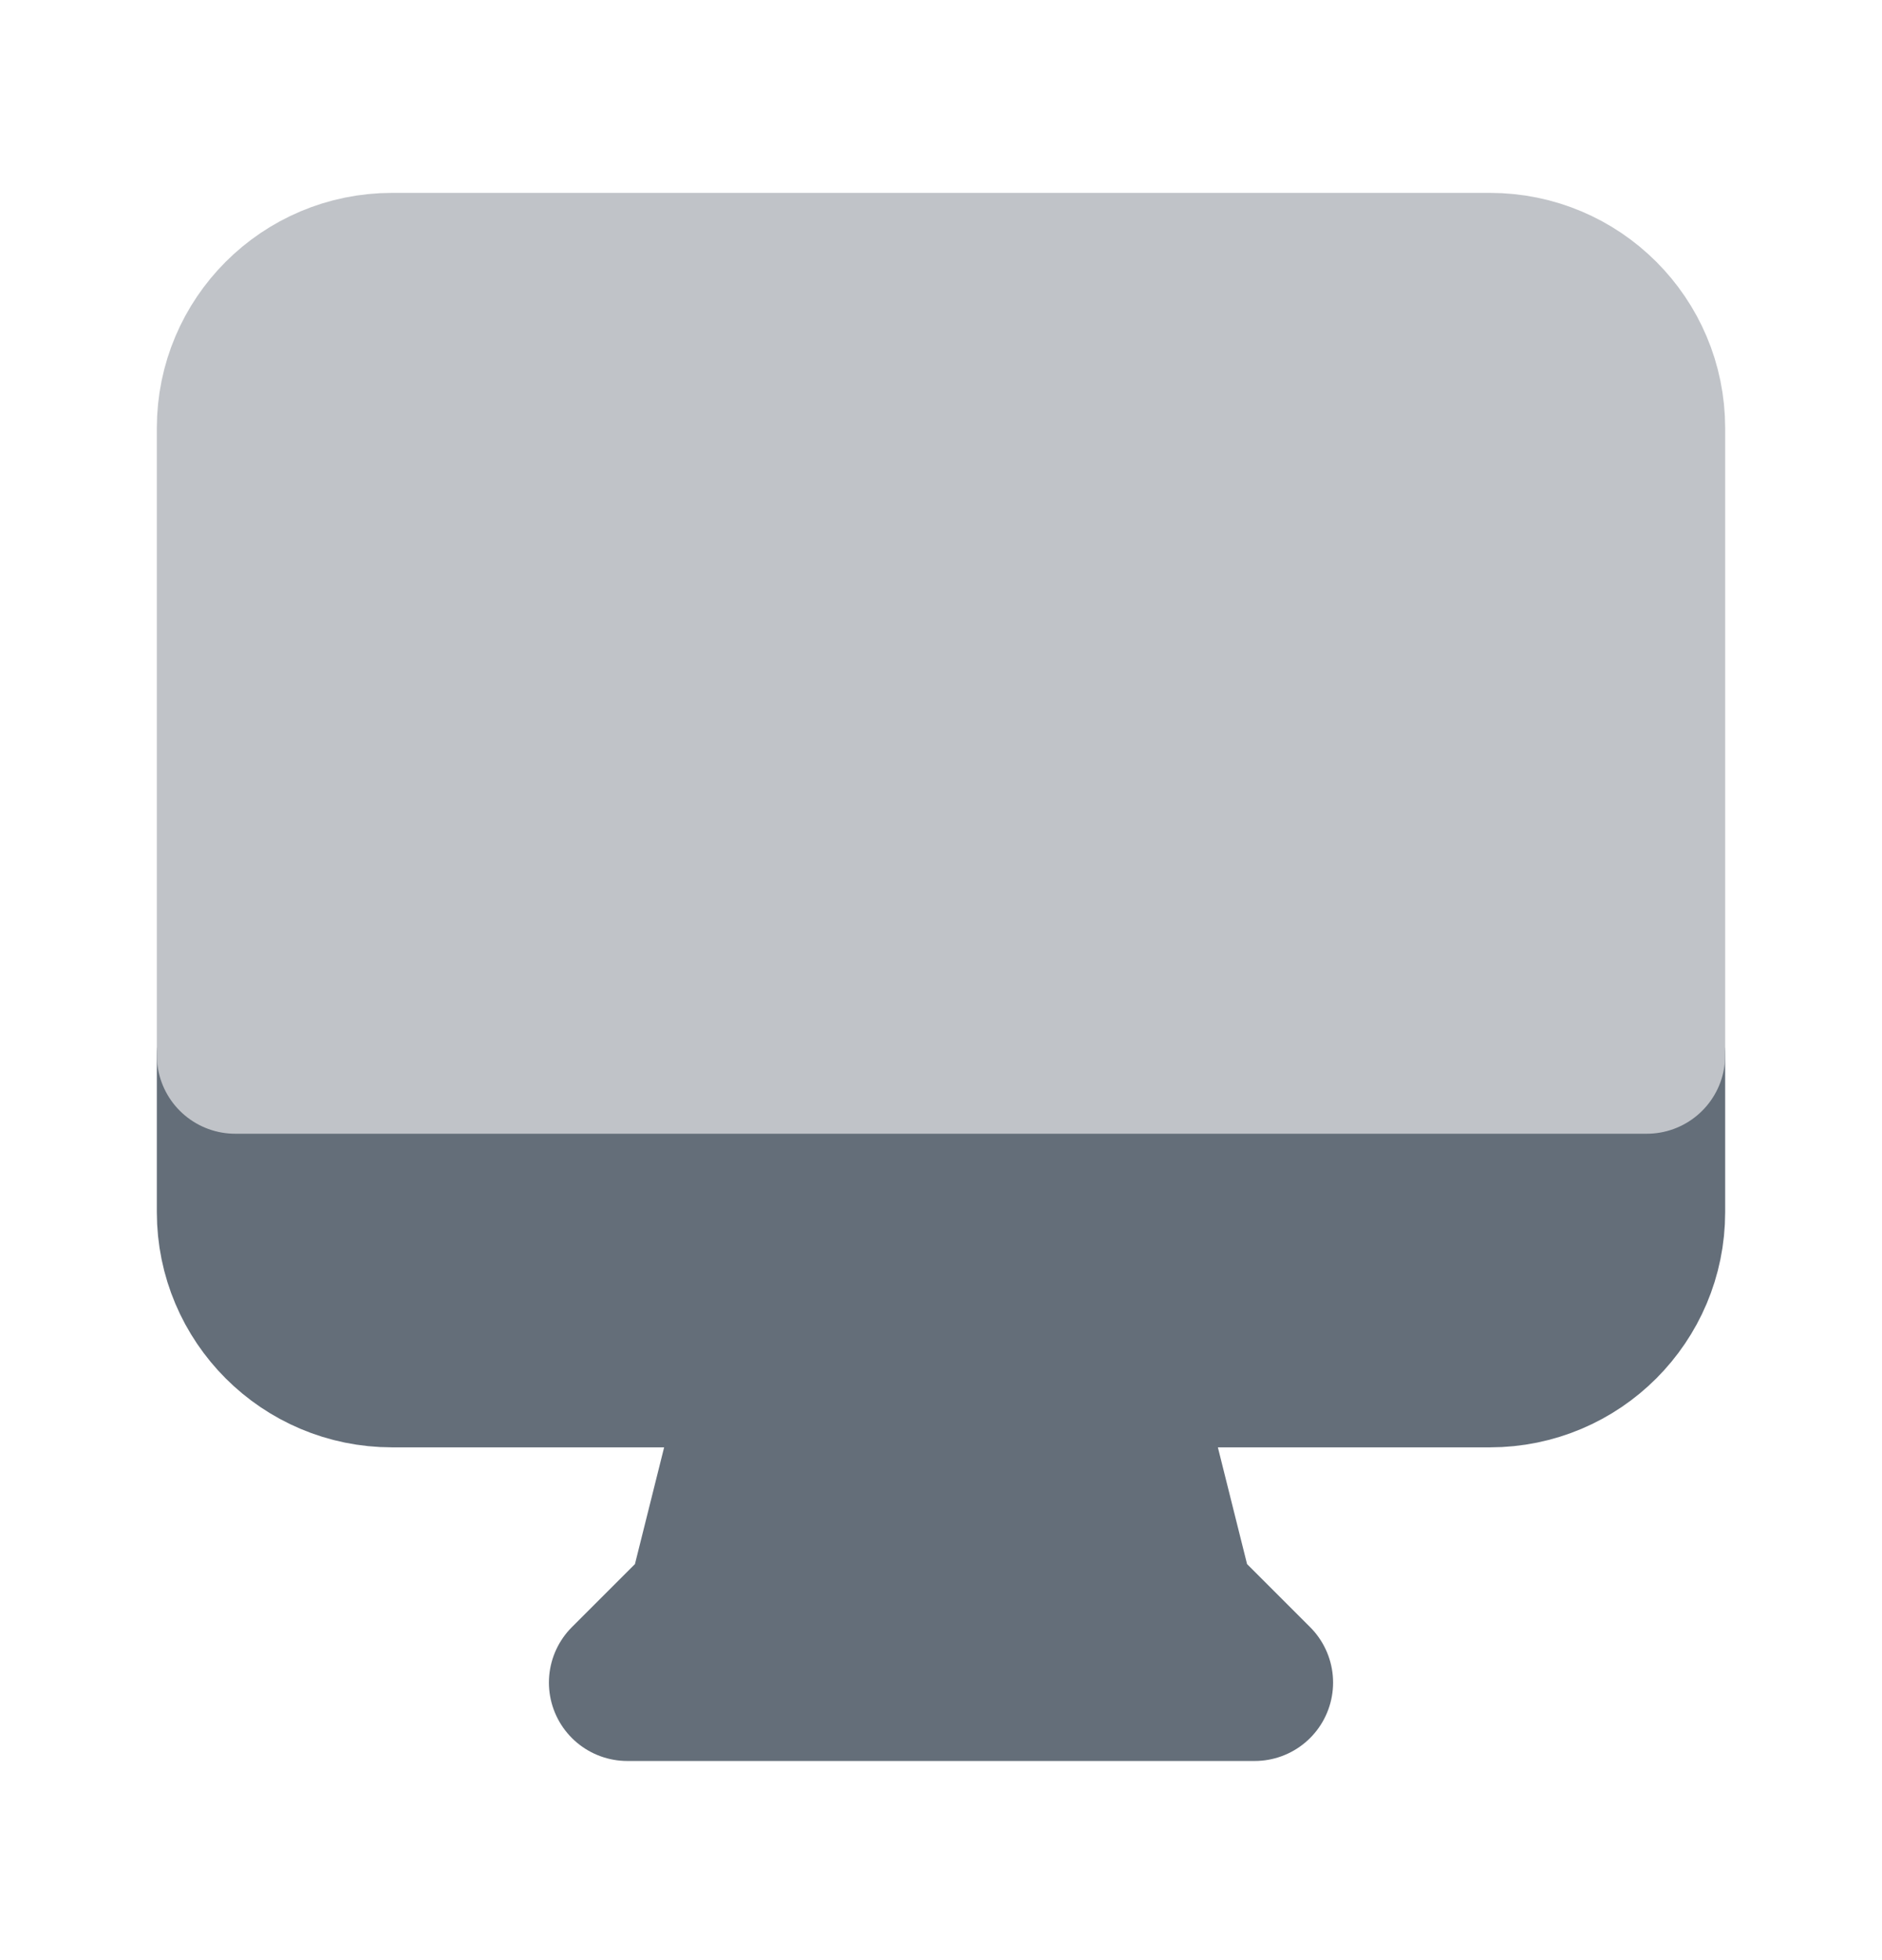
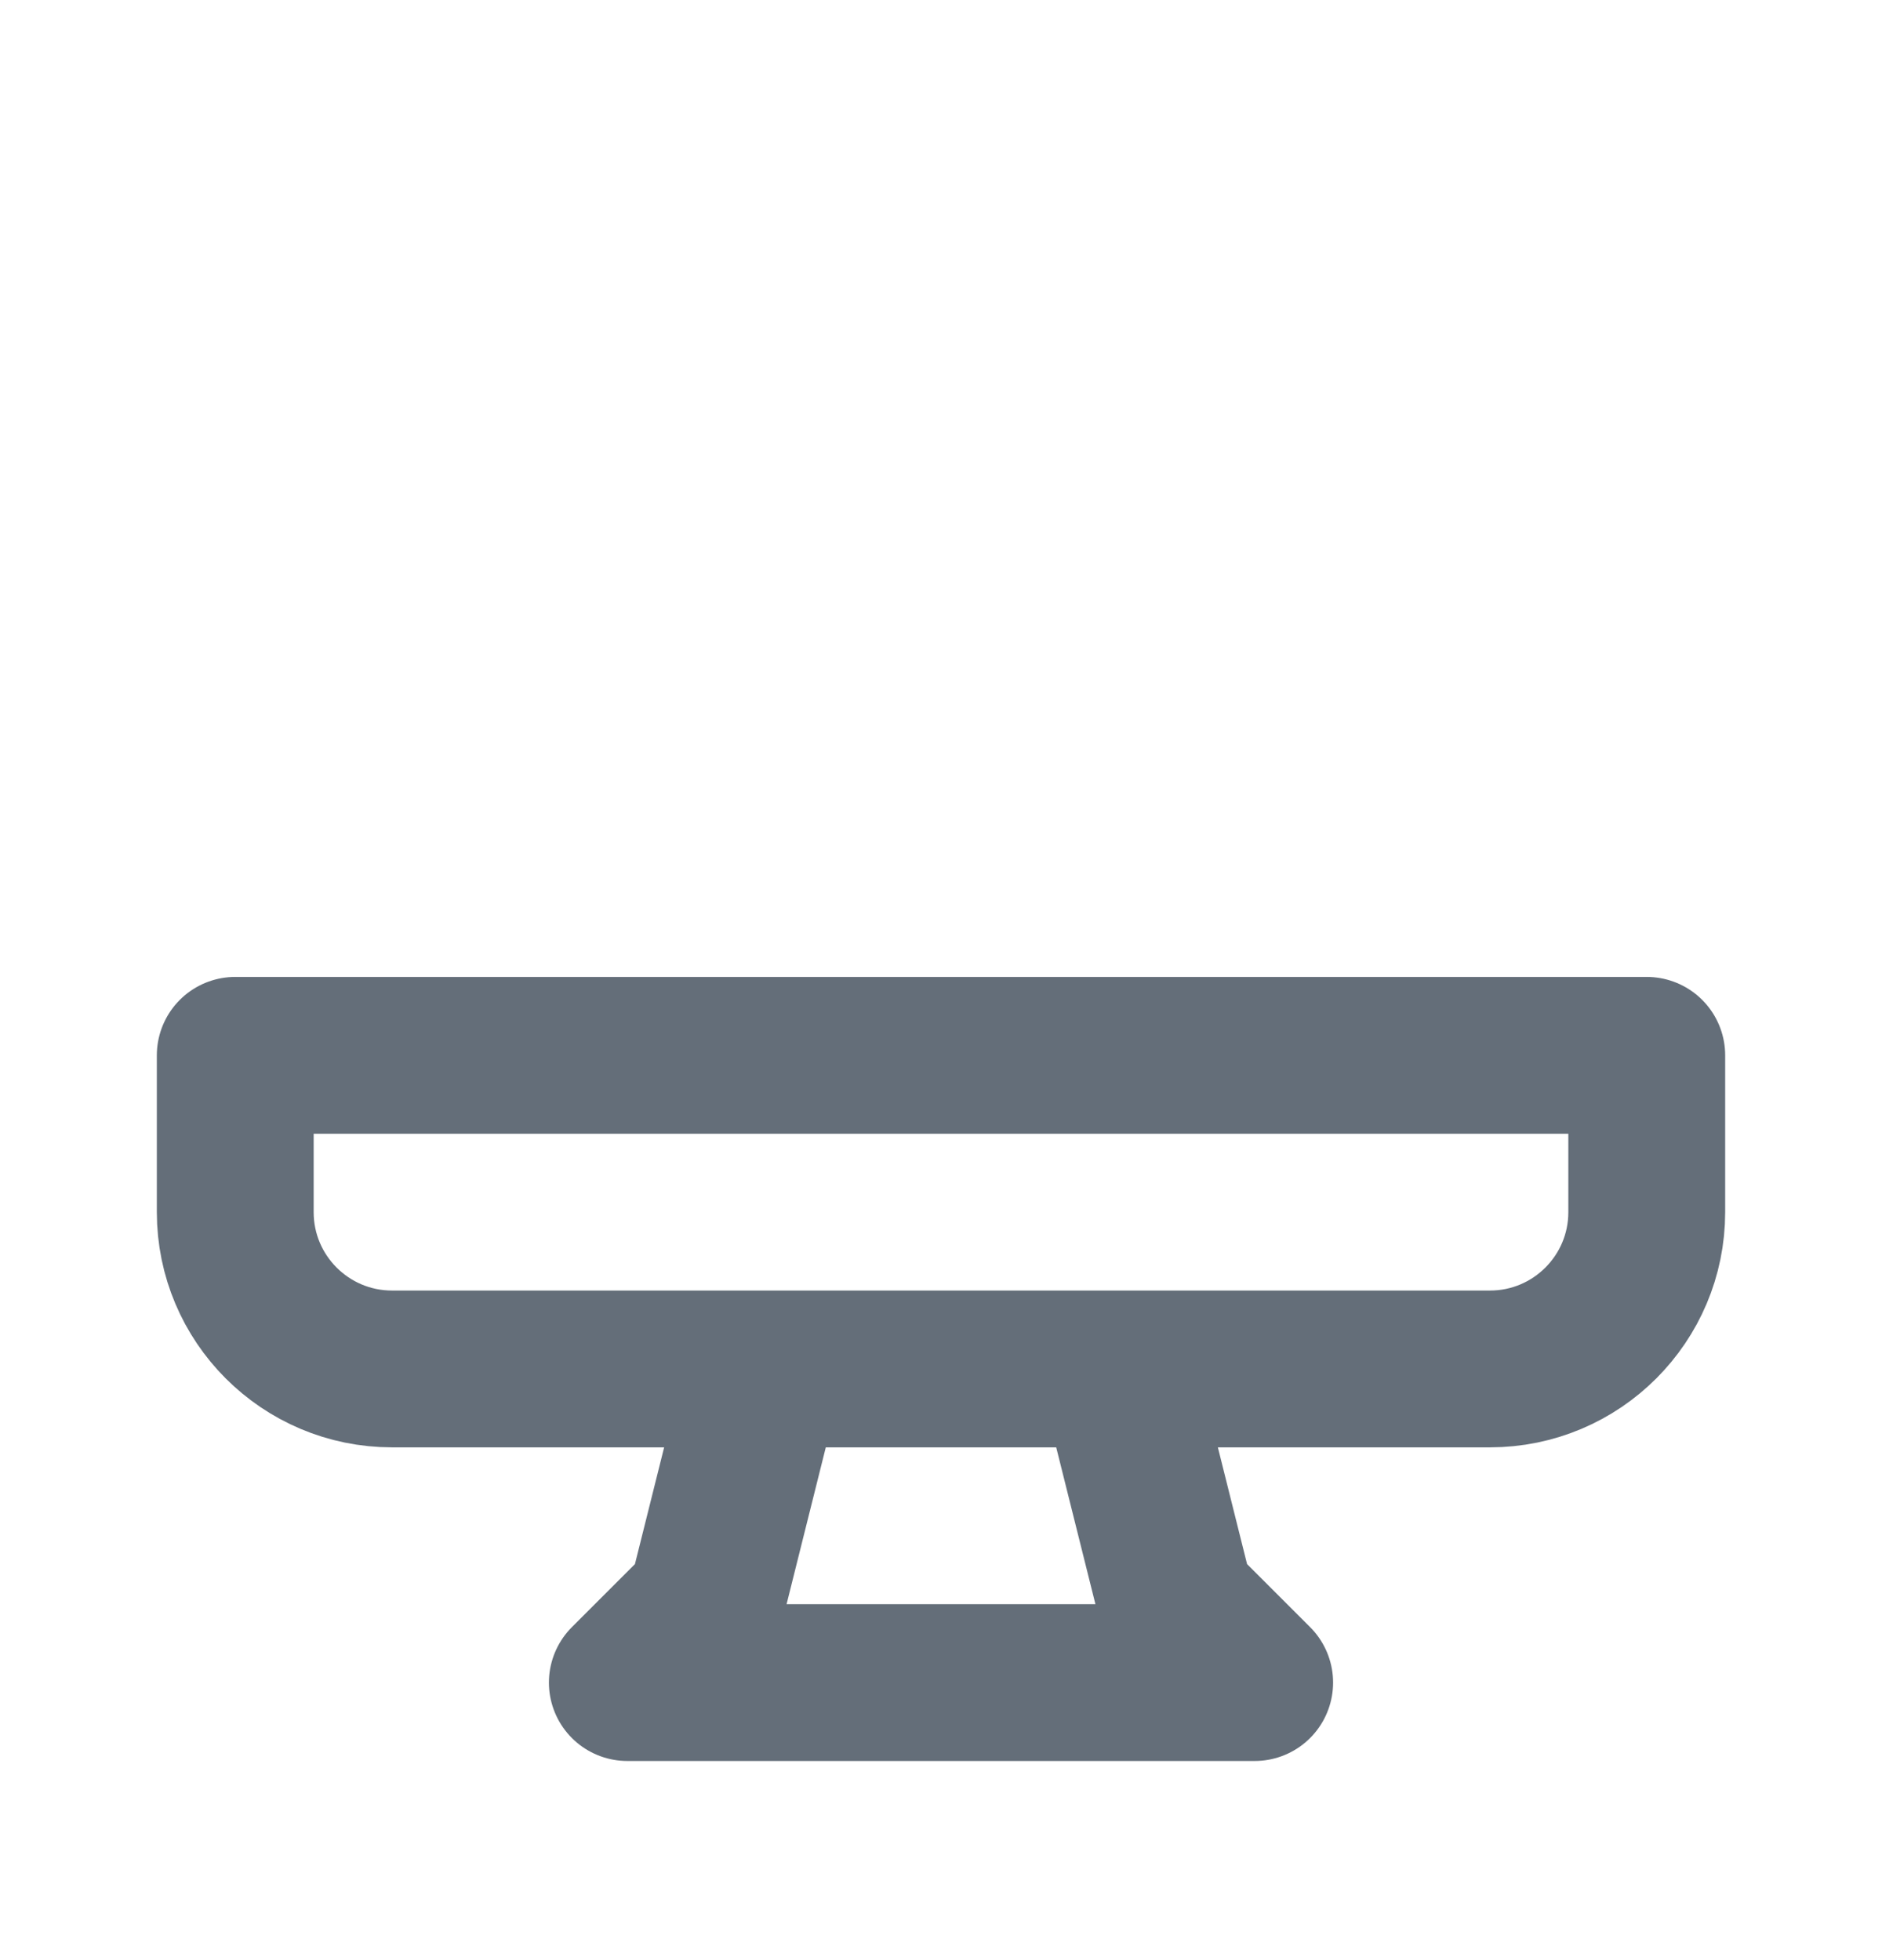
<svg xmlns="http://www.w3.org/2000/svg" width="24" height="25" viewBox="0 0 24 25" fill="none">
-   <path d="M19 17.46H14.25L15 20.46L16 21.46H8L9 20.46L9.75 17.46H5C3.895 17.46 3 16.564 3 15.46V13.46H21V15.46C21 16.564 20.105 17.46 19 17.46Z" fill="#646E79" />
  <path d="M9.75 17.46L9 20.46L8 21.46H16L15 20.46L14.25 17.46M5 17.46H19C20.105 17.46 21 16.564 21 15.46V13.46H3V15.46C3 16.564 3.895 17.46 5 17.46Z" stroke="#646E79" stroke-width="2" stroke-linecap="round" stroke-linejoin="round" />
-   <path d="M19 3.46H5C3.895 3.46 3 4.355 3 5.46V13.46H21V5.46C21 4.355 20.105 3.46 19 3.46Z" fill="#C0C3C8" stroke="#C0C3C8" stroke-width="2" stroke-linecap="round" stroke-linejoin="round" />
</svg>